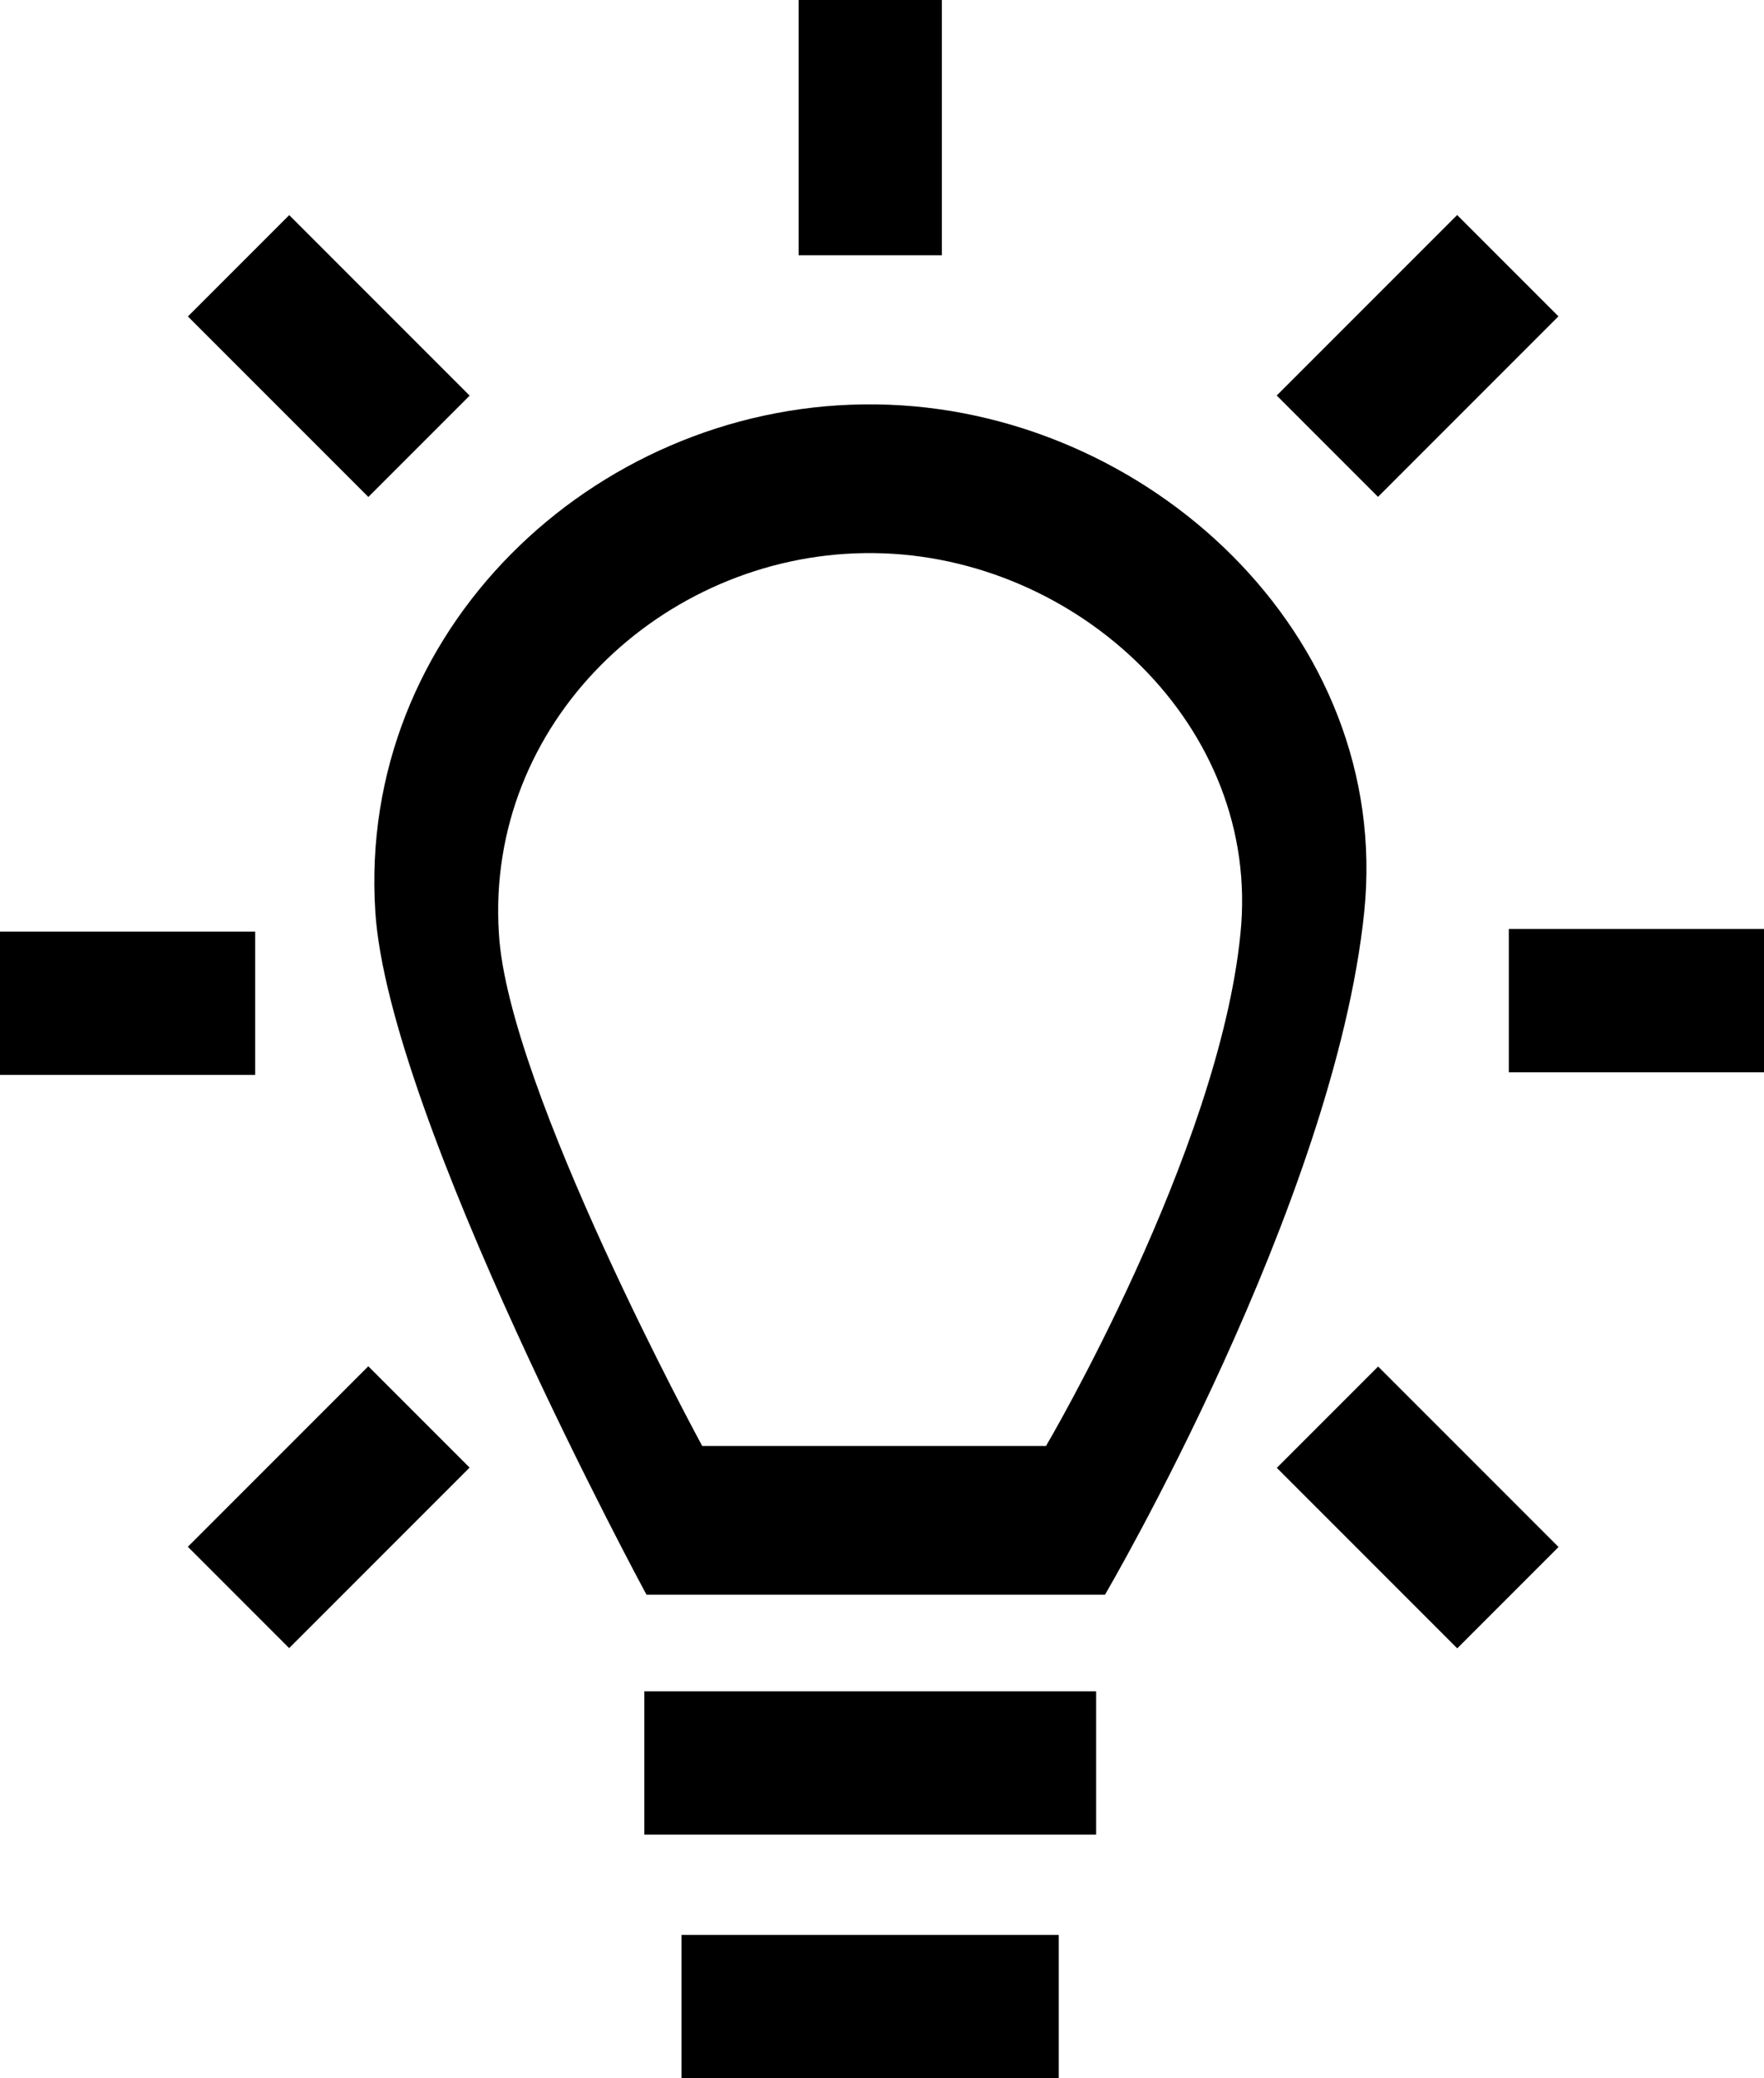
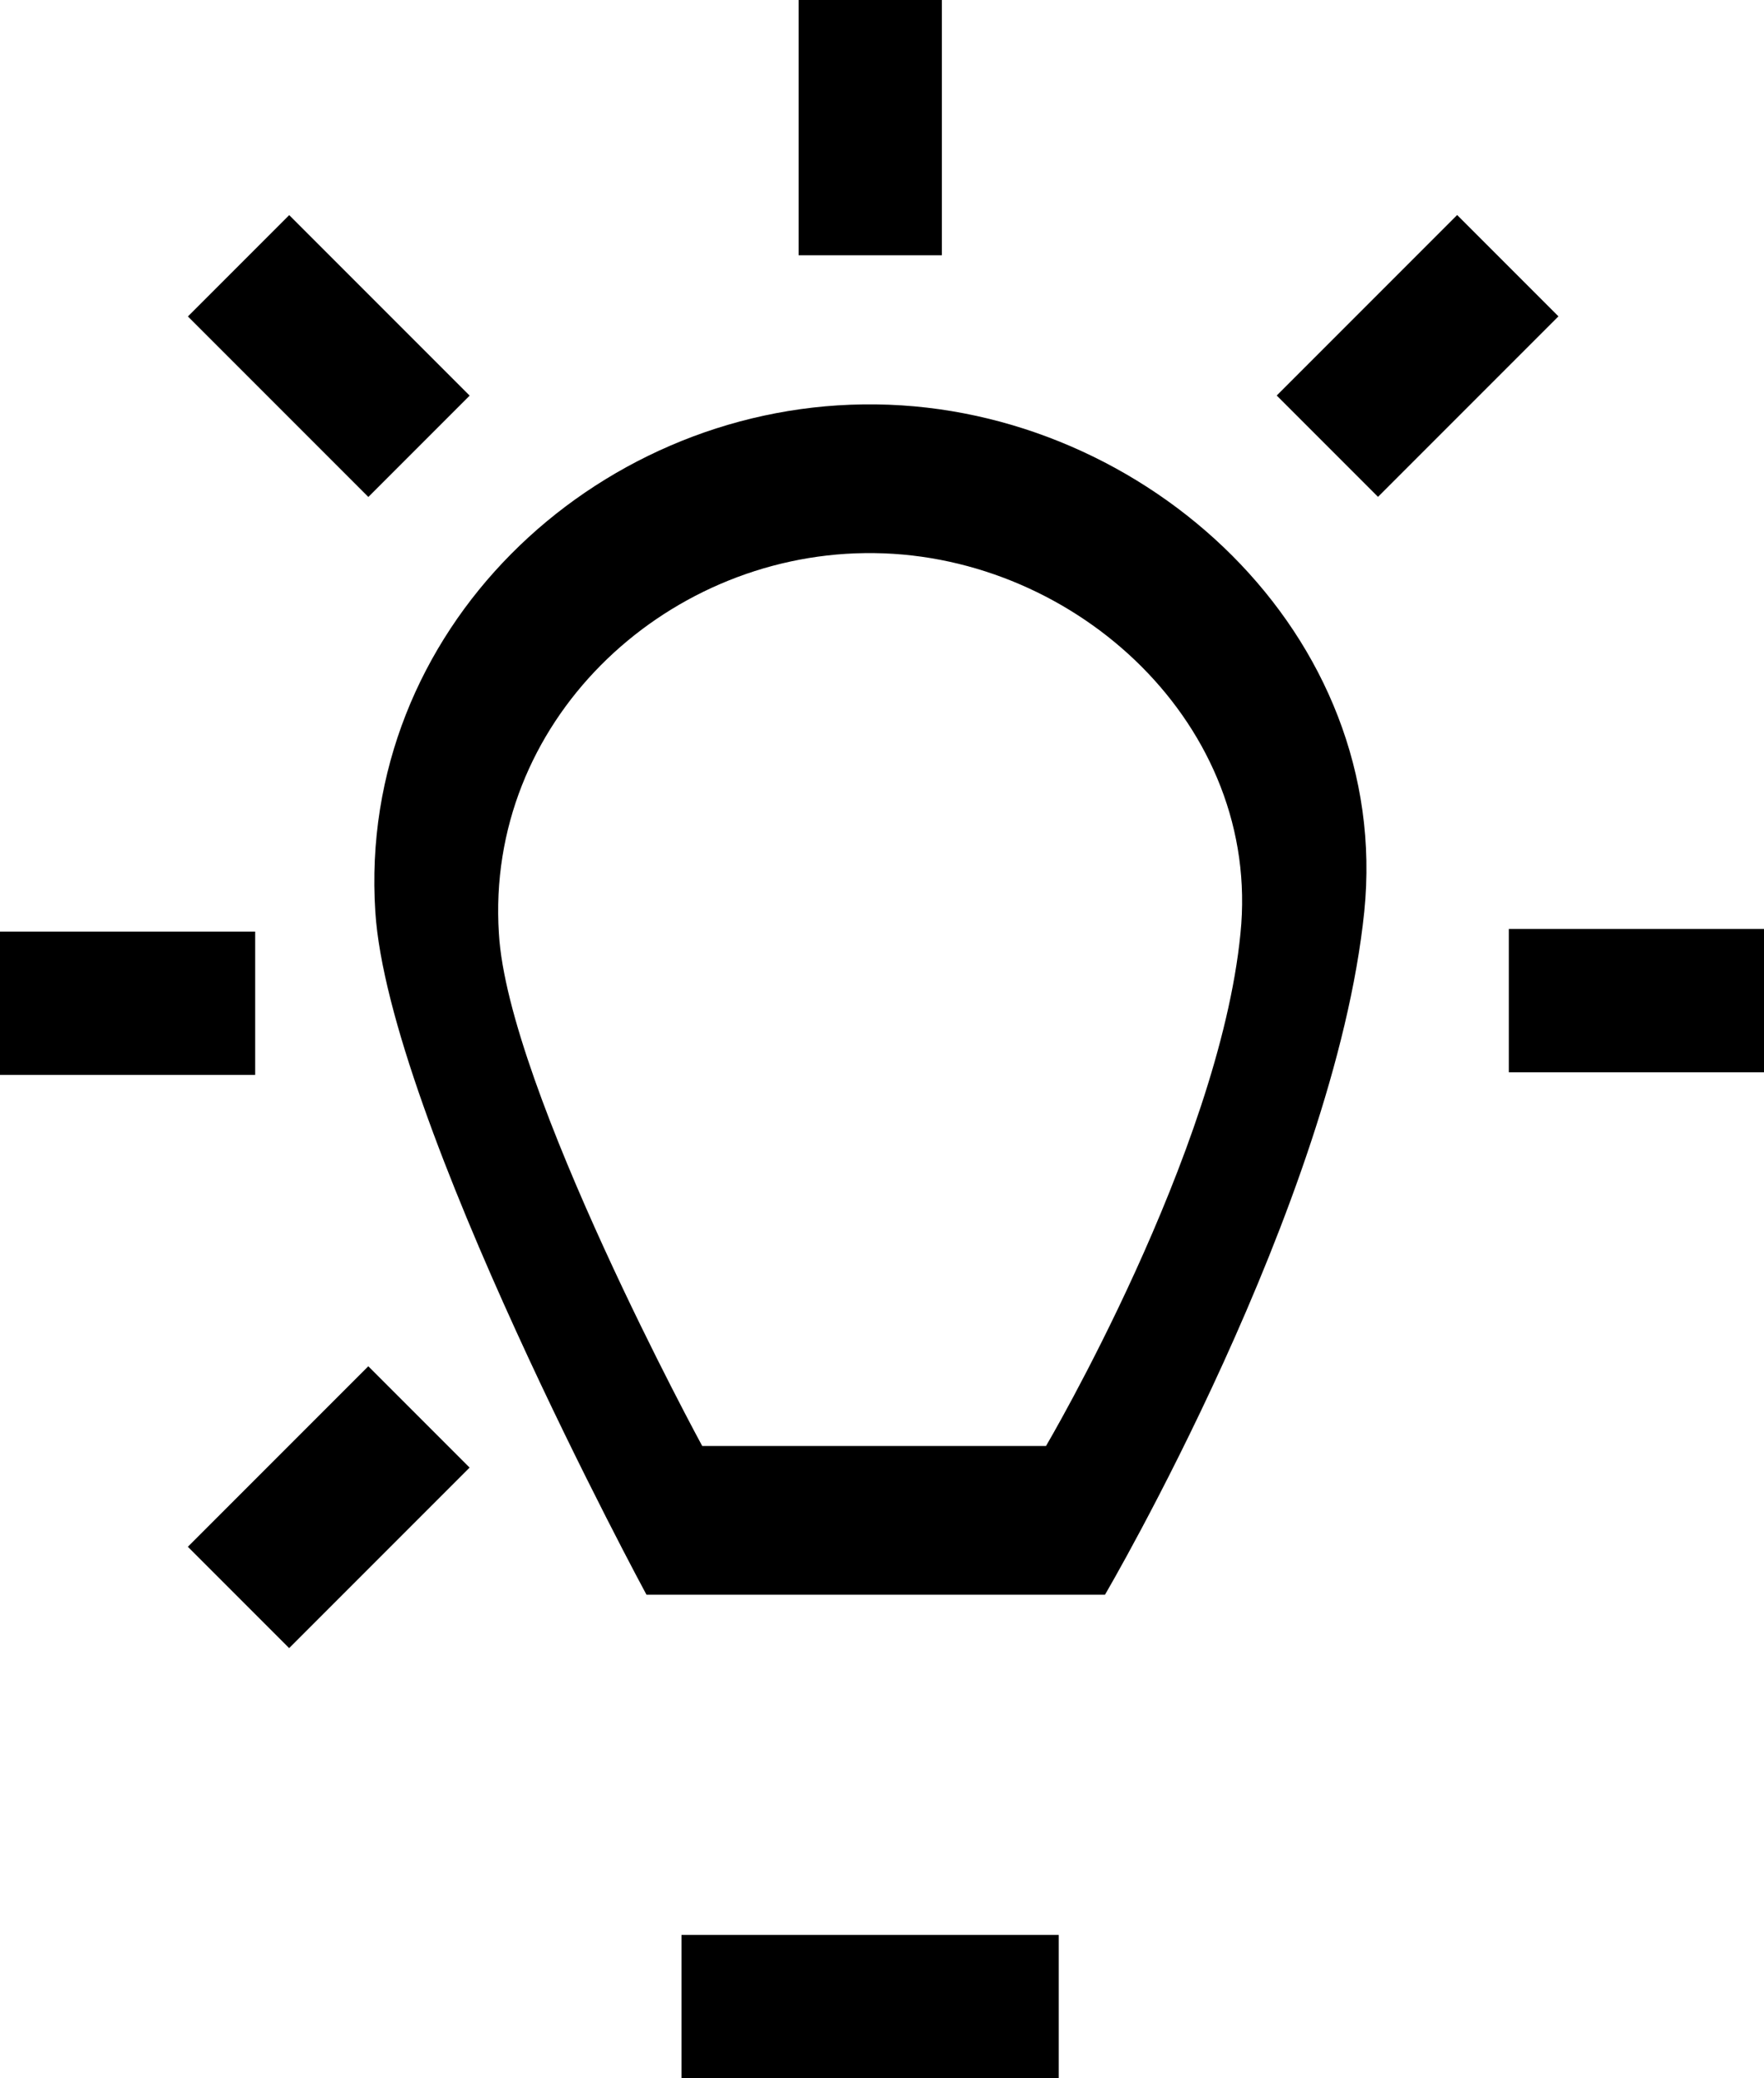
<svg xmlns="http://www.w3.org/2000/svg" viewBox="0 0 81.64 96.15">
  <title>ico11</title>
  <g id="Camada_2" data-name="Camada 2">
    <g id="Camada_1-2" data-name="Camada 1">
      <path d="M621.41,1100.07c-1,10.14-9,23.71-9,23.71H596.5s-9-16.55-9.41-23.71c-.63-9.75,7.56-17.48,16.93-17.6h.46c9.37.12,17.91,8,16.93,17.6m-16.86-24.48h-.61c-12.49.16-23.41,10.47-22.57,23.47.61,9.54,12.55,31.6,12.55,31.6h21.22s10.61-18.08,12-31.6c1.3-12.8-10.08-23.31-22.57-23.47" transform="translate(-564 -1056.88)" />
-       <rect x="29.82" y="78.25" width="20.91" height="6.63" />
      <rect x="31.54" y="89.52" width="17.46" height="6.63" />
      <rect x="36.96" width="6.63" height="11.81" />
      <rect y="43.1" width="11.81" height="6.63" />
      <rect x="69.83" y="42.98" width="11.81" height="6.63" />
      <rect x="575.9" y="1067.44" width="6.63" height="11.81" transform="translate(-1153.32 -332.93) rotate(-45)" />
      <rect x="623.71" y="1070.02" width="11.81" height="6.63" transform="translate(-1138.56 -297.29) rotate(-45)" />
      <rect x="573.31" y="1123.3" width="11.81" height="6.63" transform="translate(-1190.99 -317.34) rotate(-45)" />
-       <rect x="626.3" y="1120.71" width="6.63" height="11.81" transform="translate(-1176.23 -281.69) rotate(-45)" />
    </g>
  </g>
</svg>